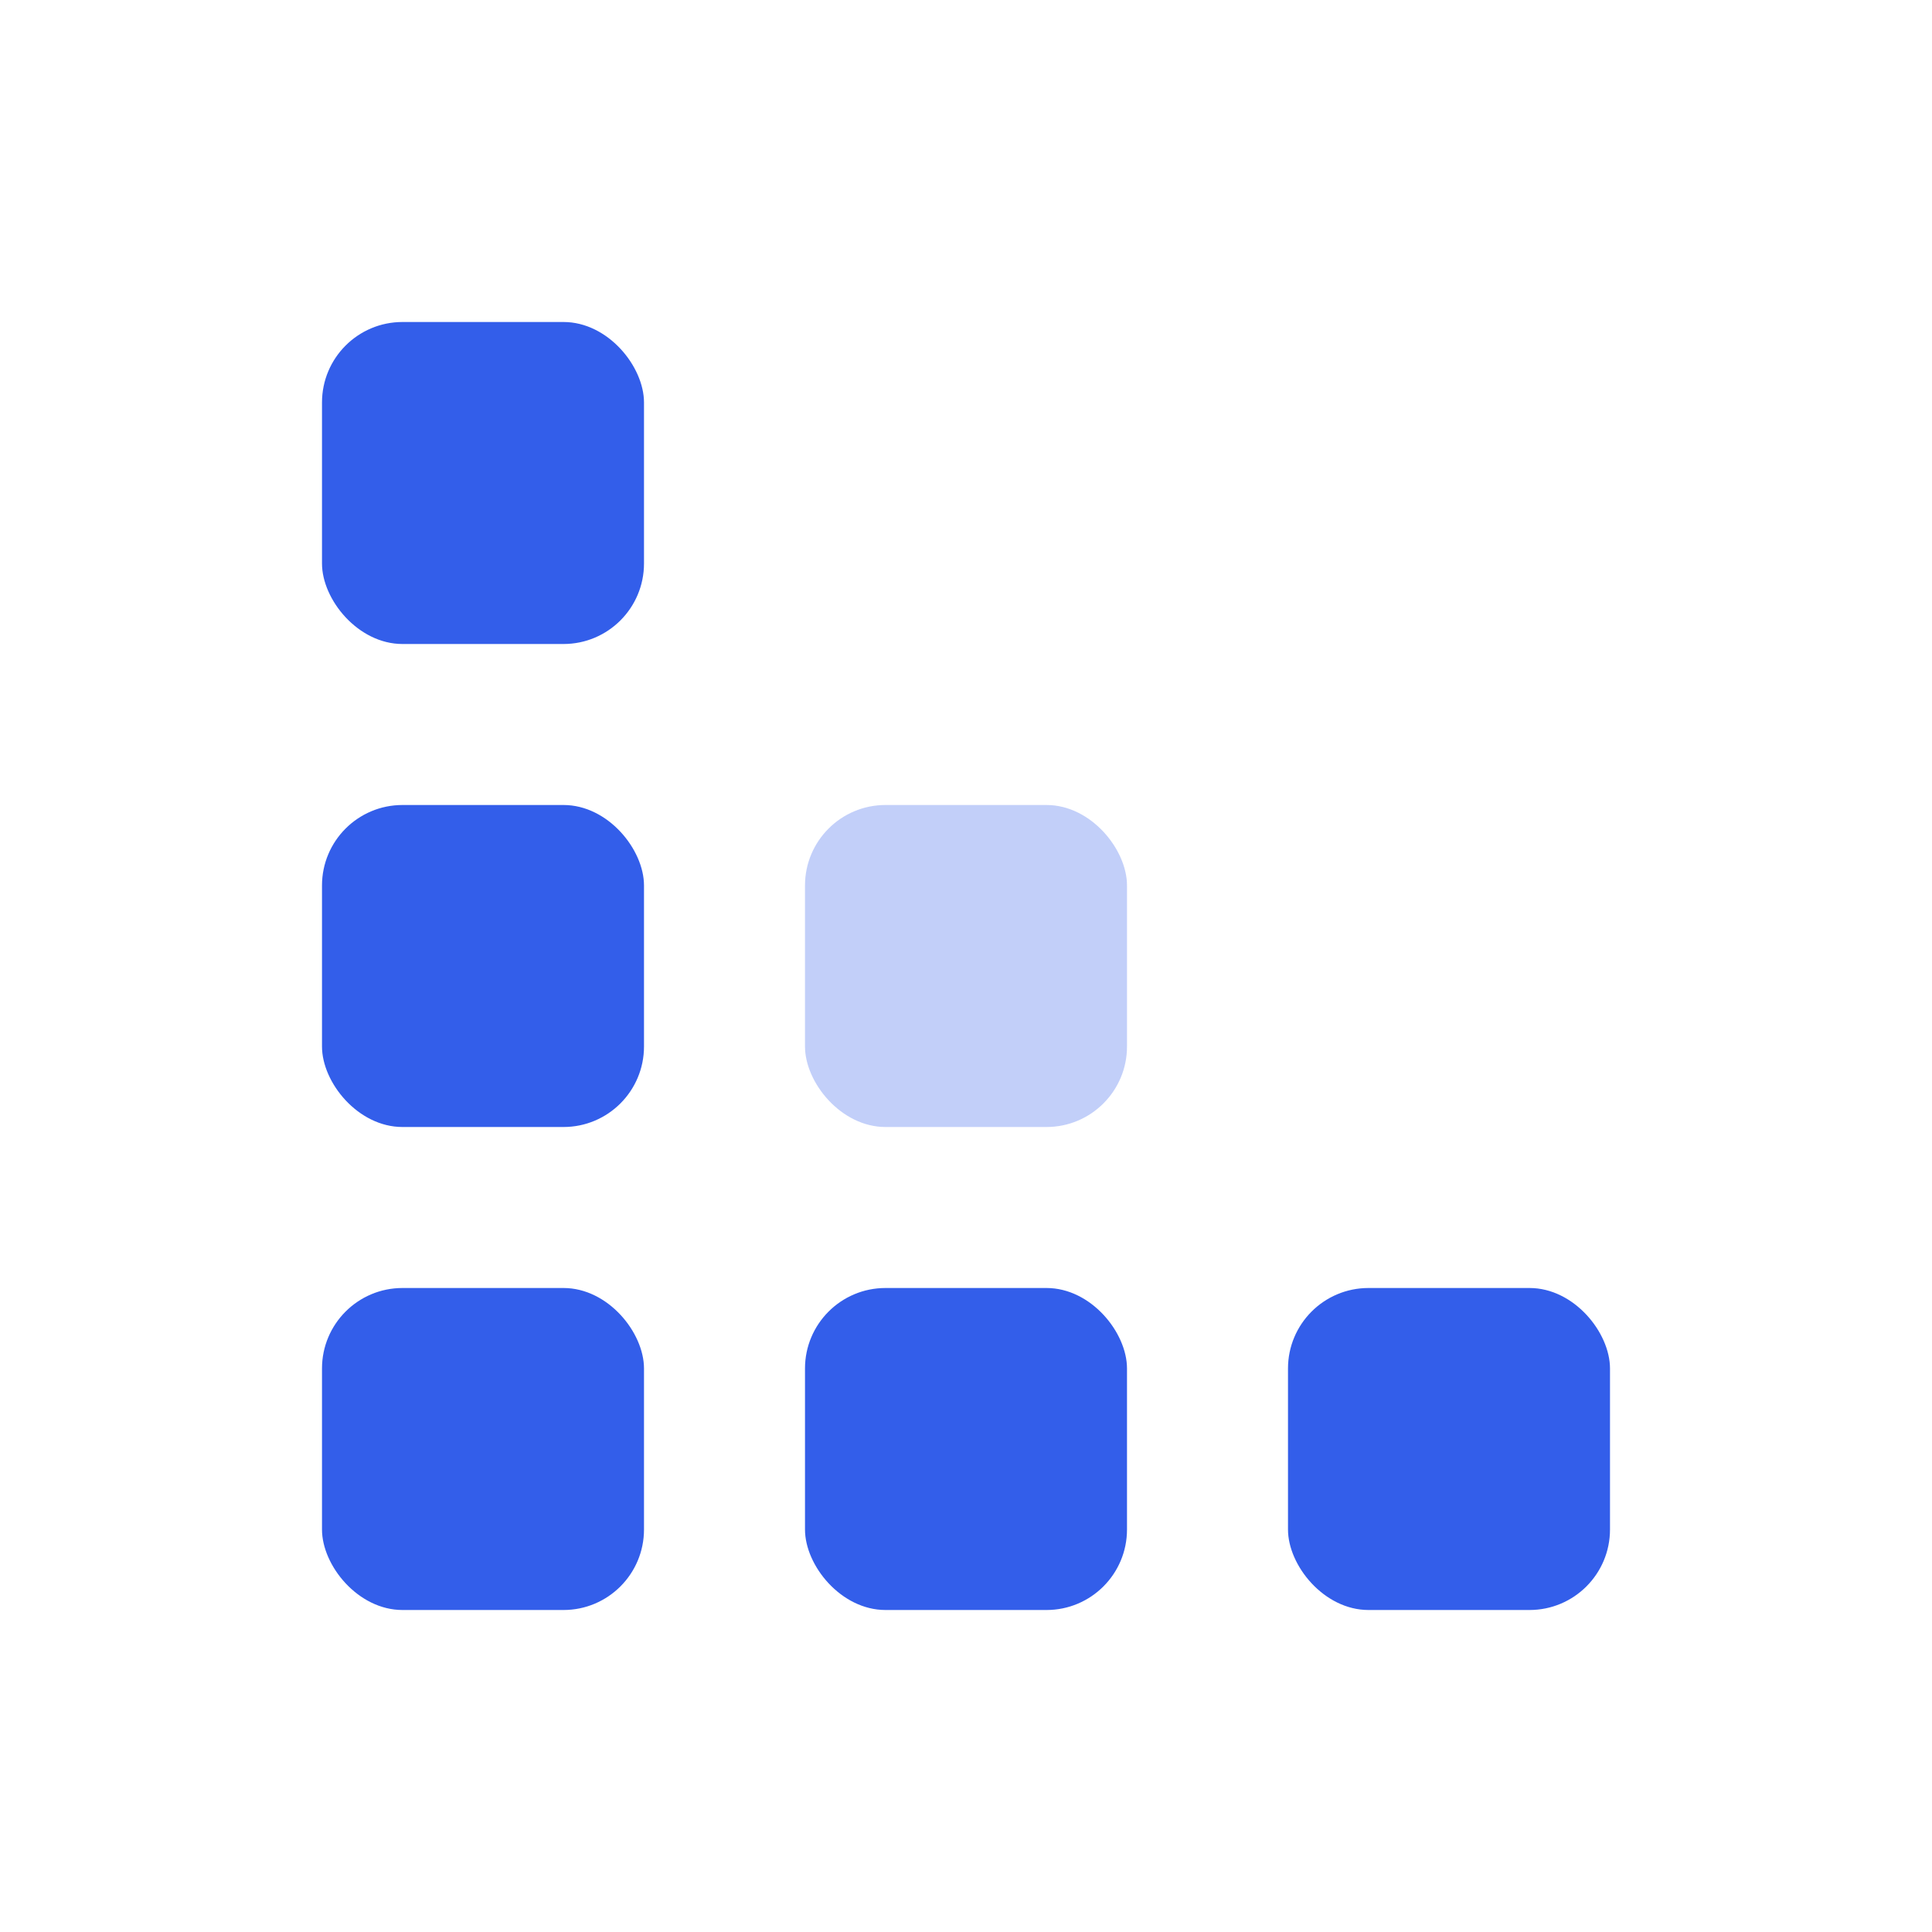
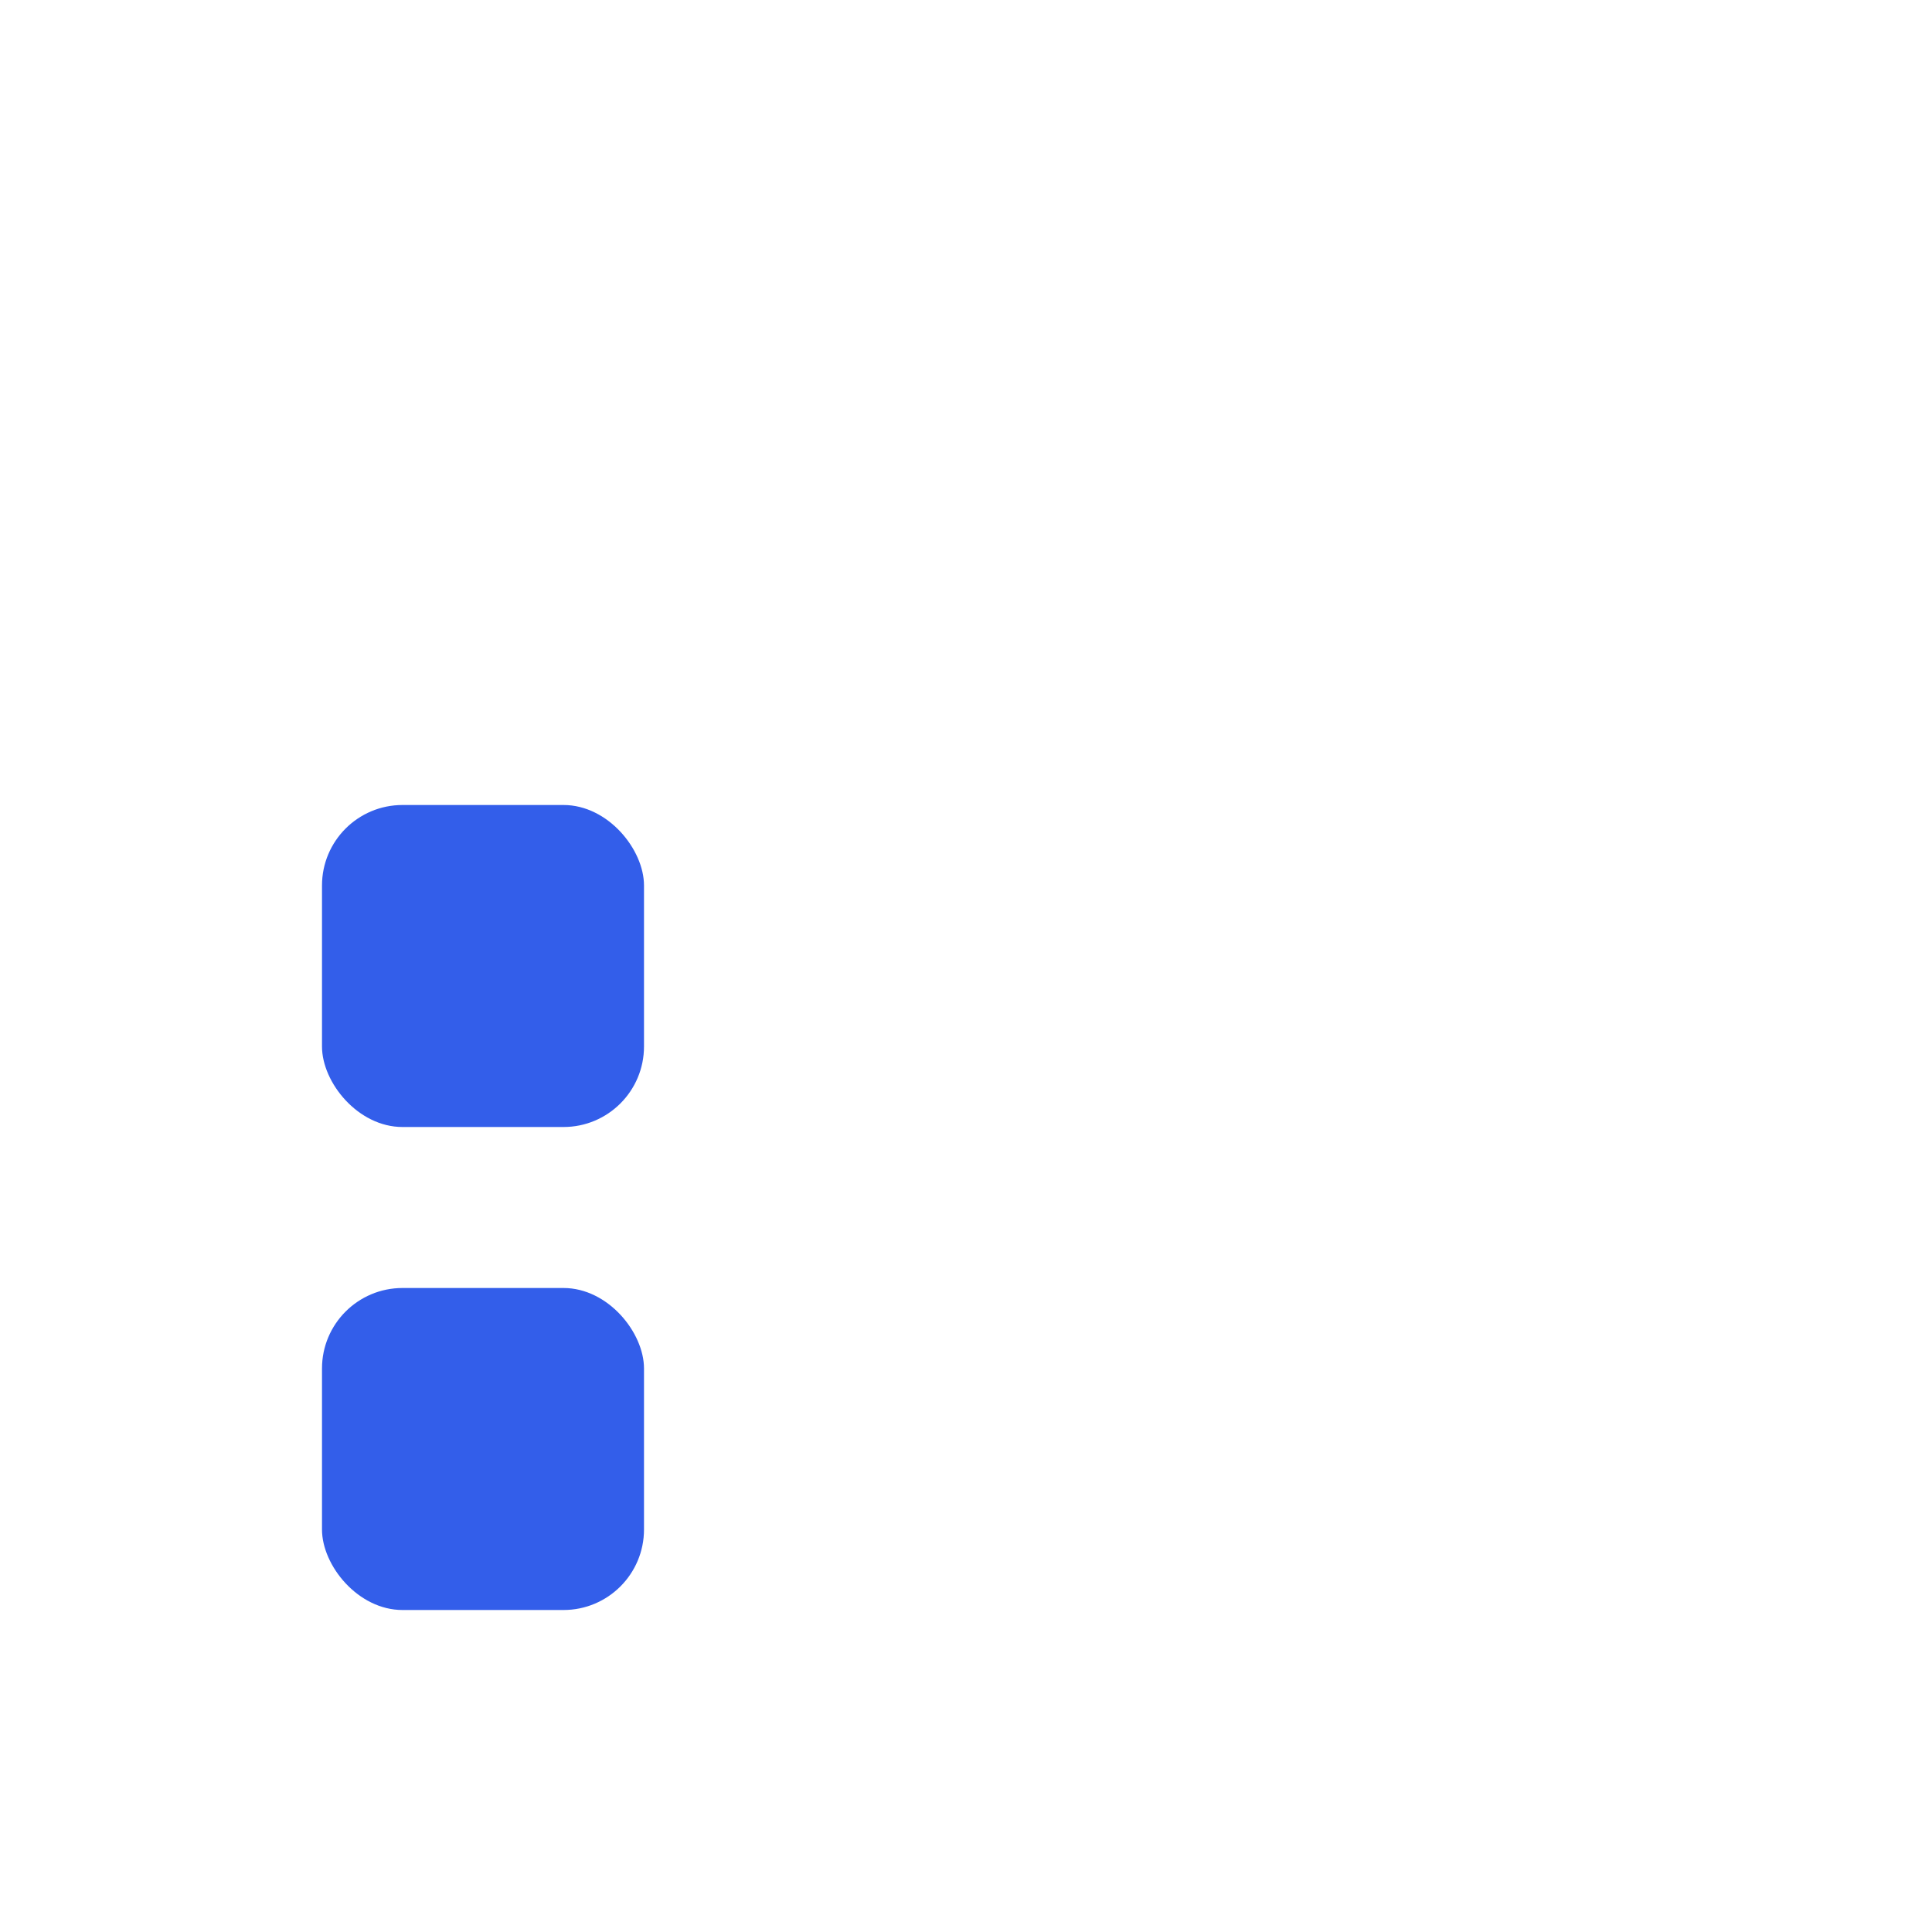
<svg xmlns="http://www.w3.org/2000/svg" width="24px" height="24px" viewBox="0 0 24 24" version="1.1">
  <title>Stockholm-icons / Design / Pixels</title>
  <desc>Created with Sketch.</desc>
  <g id="Stockholm-icons-/-Design-/-Pixels" stroke="none" stroke-width="1" fill="none" fill-rule="evenodd">
-     <rect id="bound" x="0" y="0" width="24" height="24" />
    <rect id="Rectangle-187" fill="#335EEA" x="4" y="16" width="4" height="4" rx="1" />
    <rect id="Rectangle-187-Copy-3" fill="#335EEA" x="4" y="10" width="4" height="4" rx="1" />
-     <rect id="Rectangle-187-Copy" fill="#335EEA" x="10" y="16" width="4" height="4" rx="1" />
-     <rect id="Rectangle-187-Copy-4" fill="#335EEA" opacity="0.3" x="10" y="10" width="4" height="4" rx="1" />
-     <rect id="Rectangle-187-Copy-5" fill="#335EEA" x="4" y="4" width="4" height="4" rx="1" />
-     <rect id="Rectangle-187-Copy-2" fill="#335EEA" x="16" y="16" width="4" height="4" rx="1" />
  </g>
</svg>